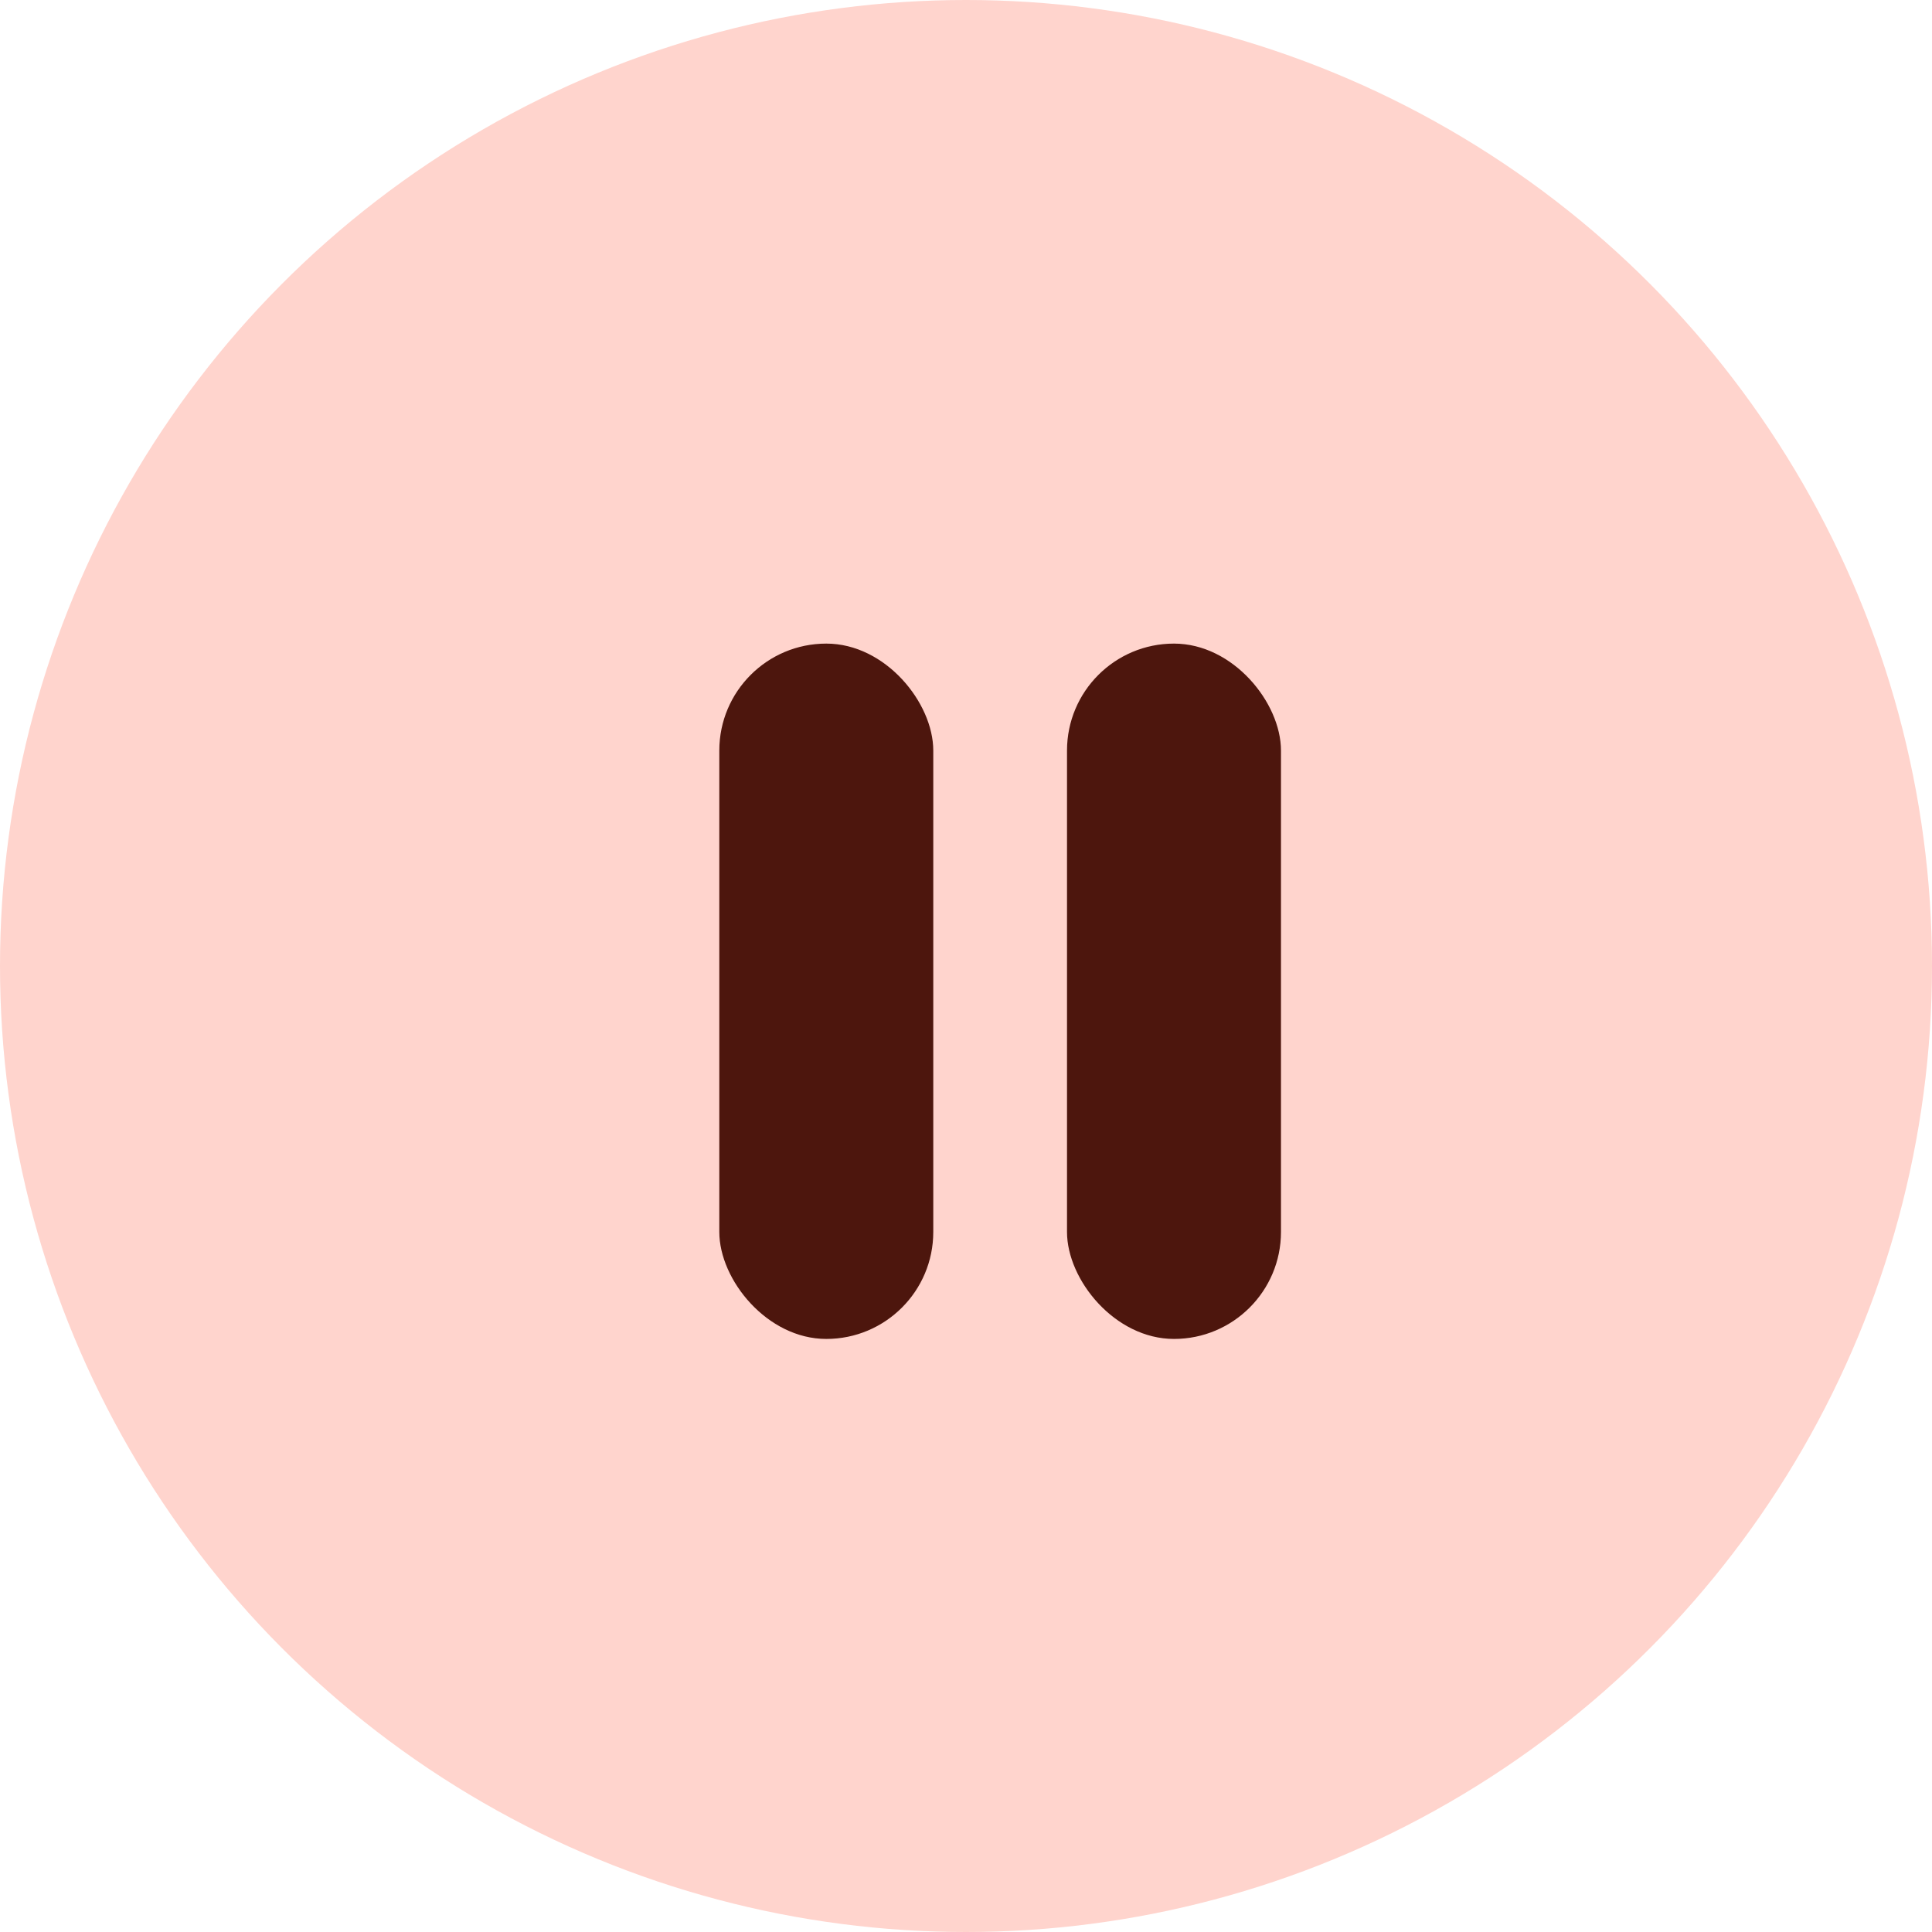
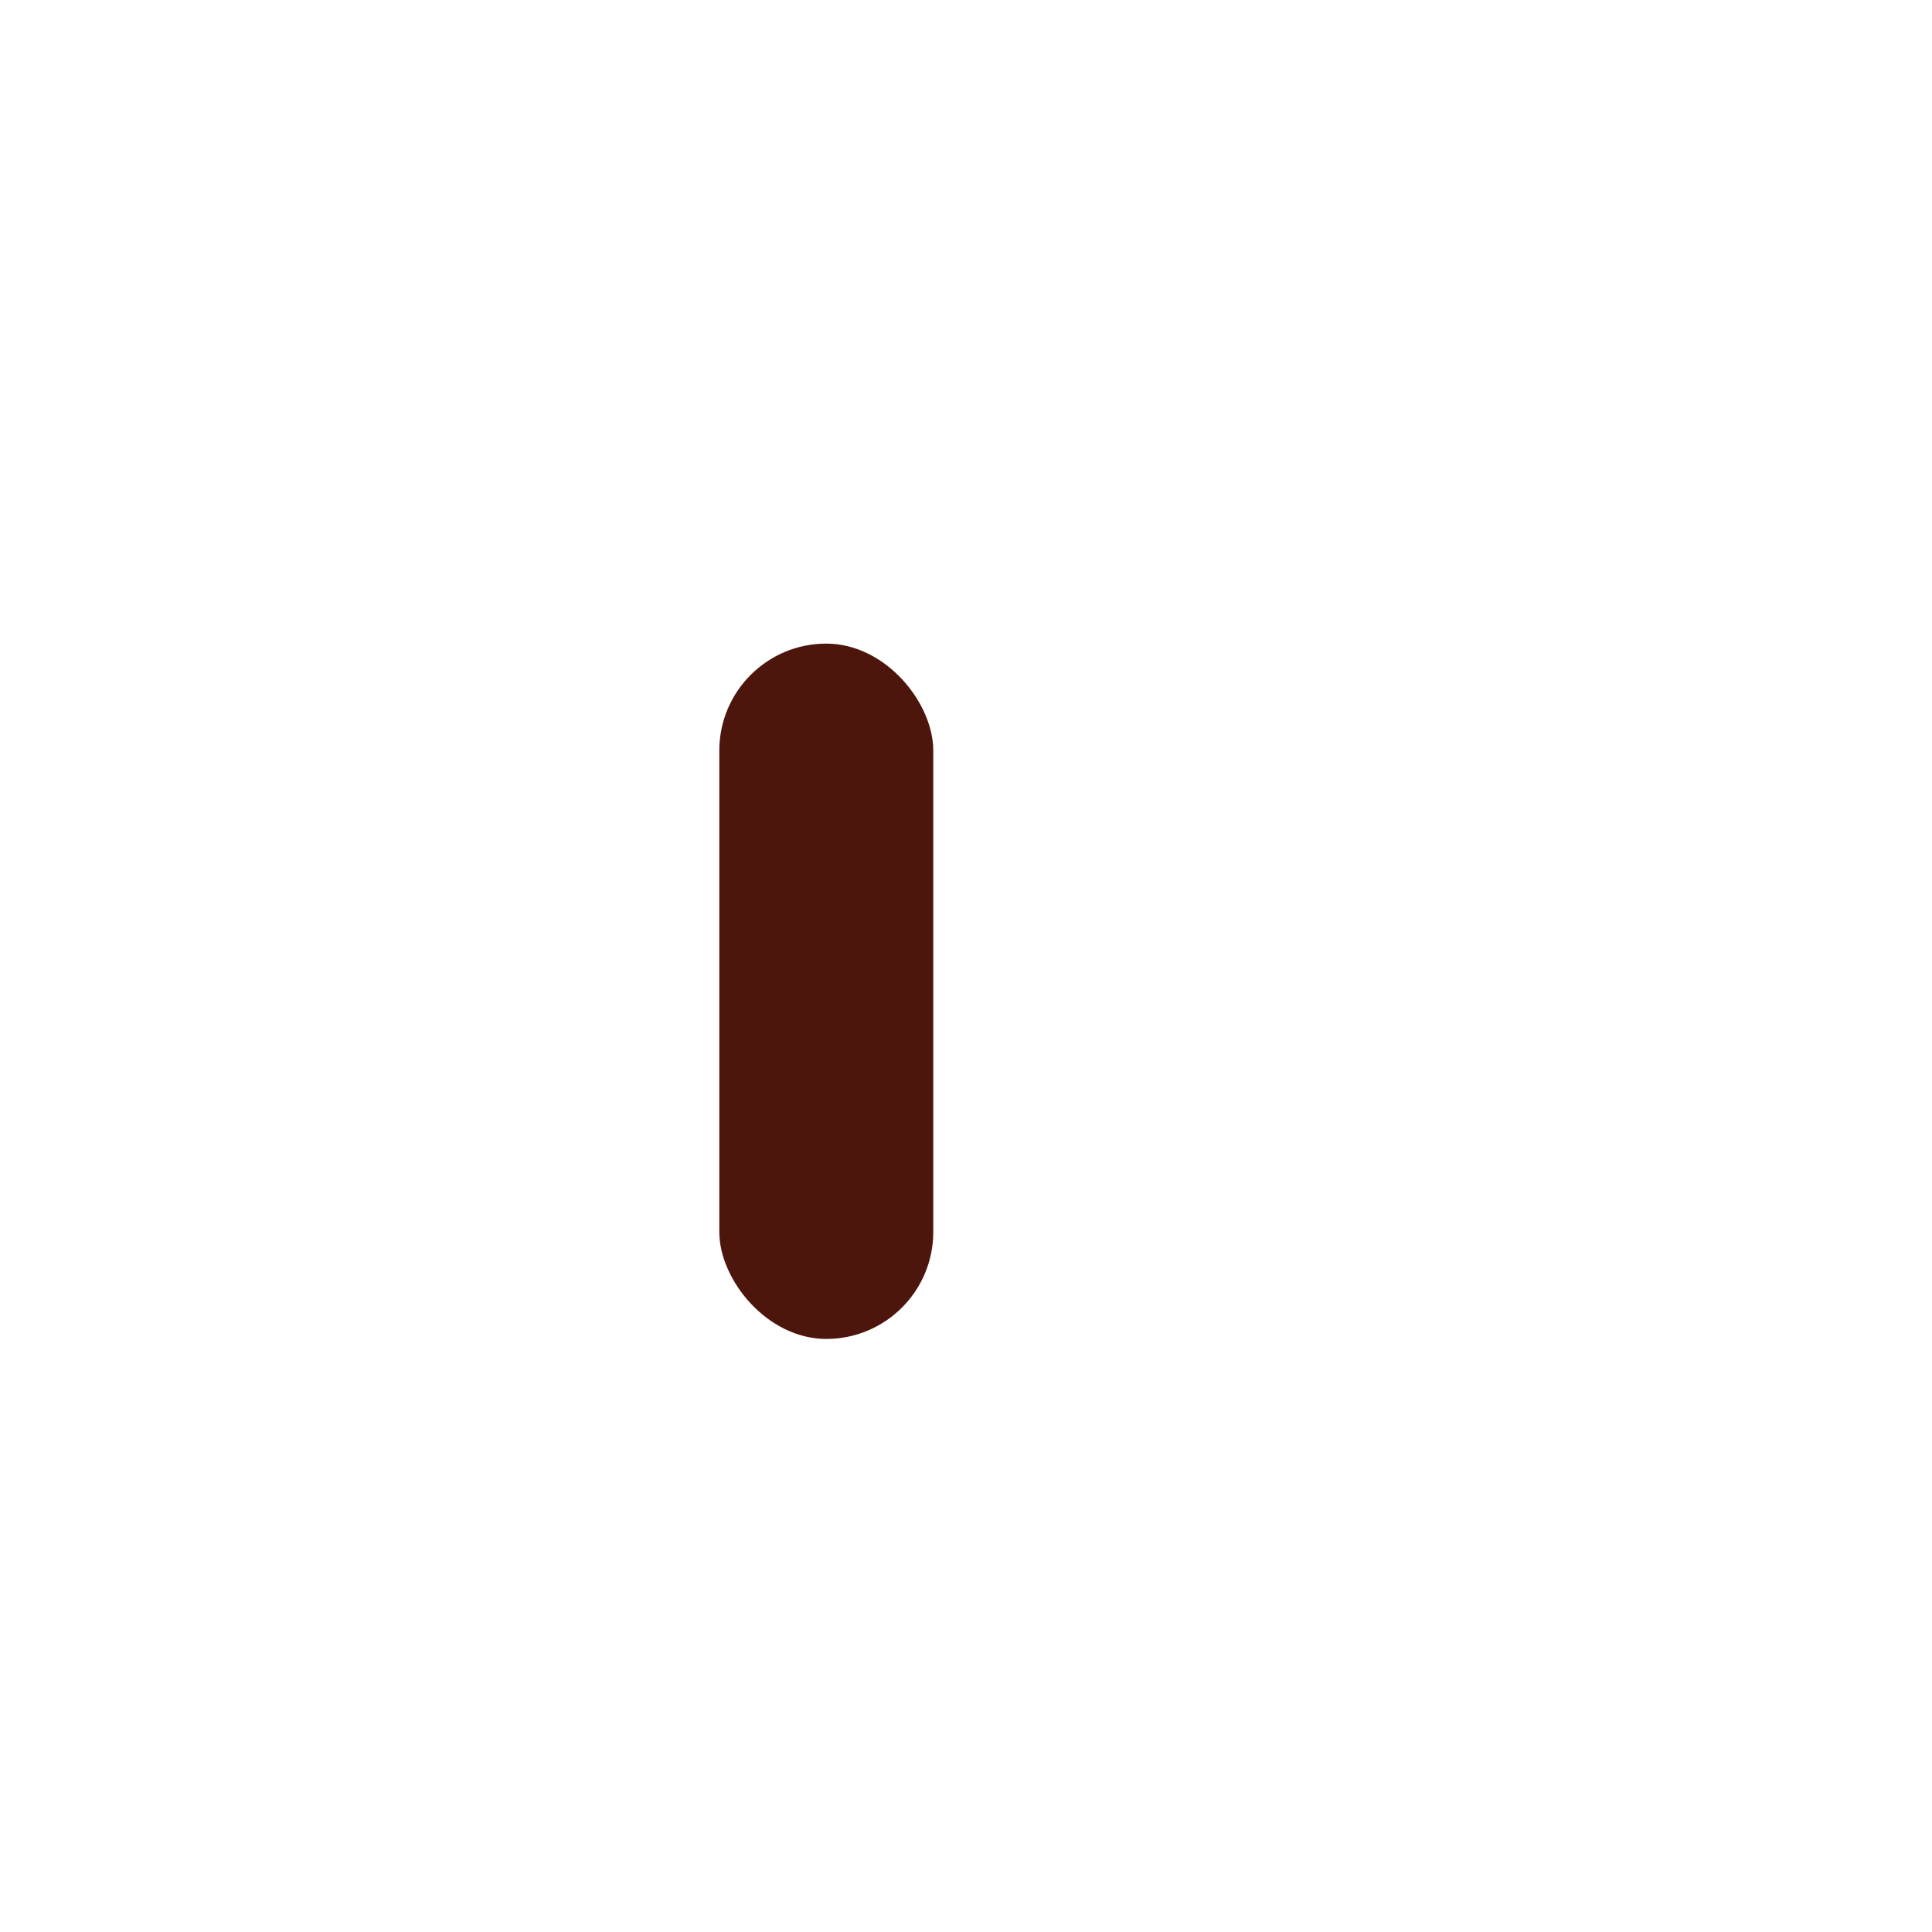
<svg xmlns="http://www.w3.org/2000/svg" fill="none" height="32" viewBox="0 0 32 32" width="32">
-   <circle cx="16" cy="16" fill="#ffd4cd" r="16" />
  <g fill="#4d160d">
    <rect height="11.517" rx="1.772" width="3.544" x="11.914" y="10.66" />
-     <rect height="11.517" rx="1.772" width="3.544" x="17.673" y="10.66" />
  </g>
</svg>